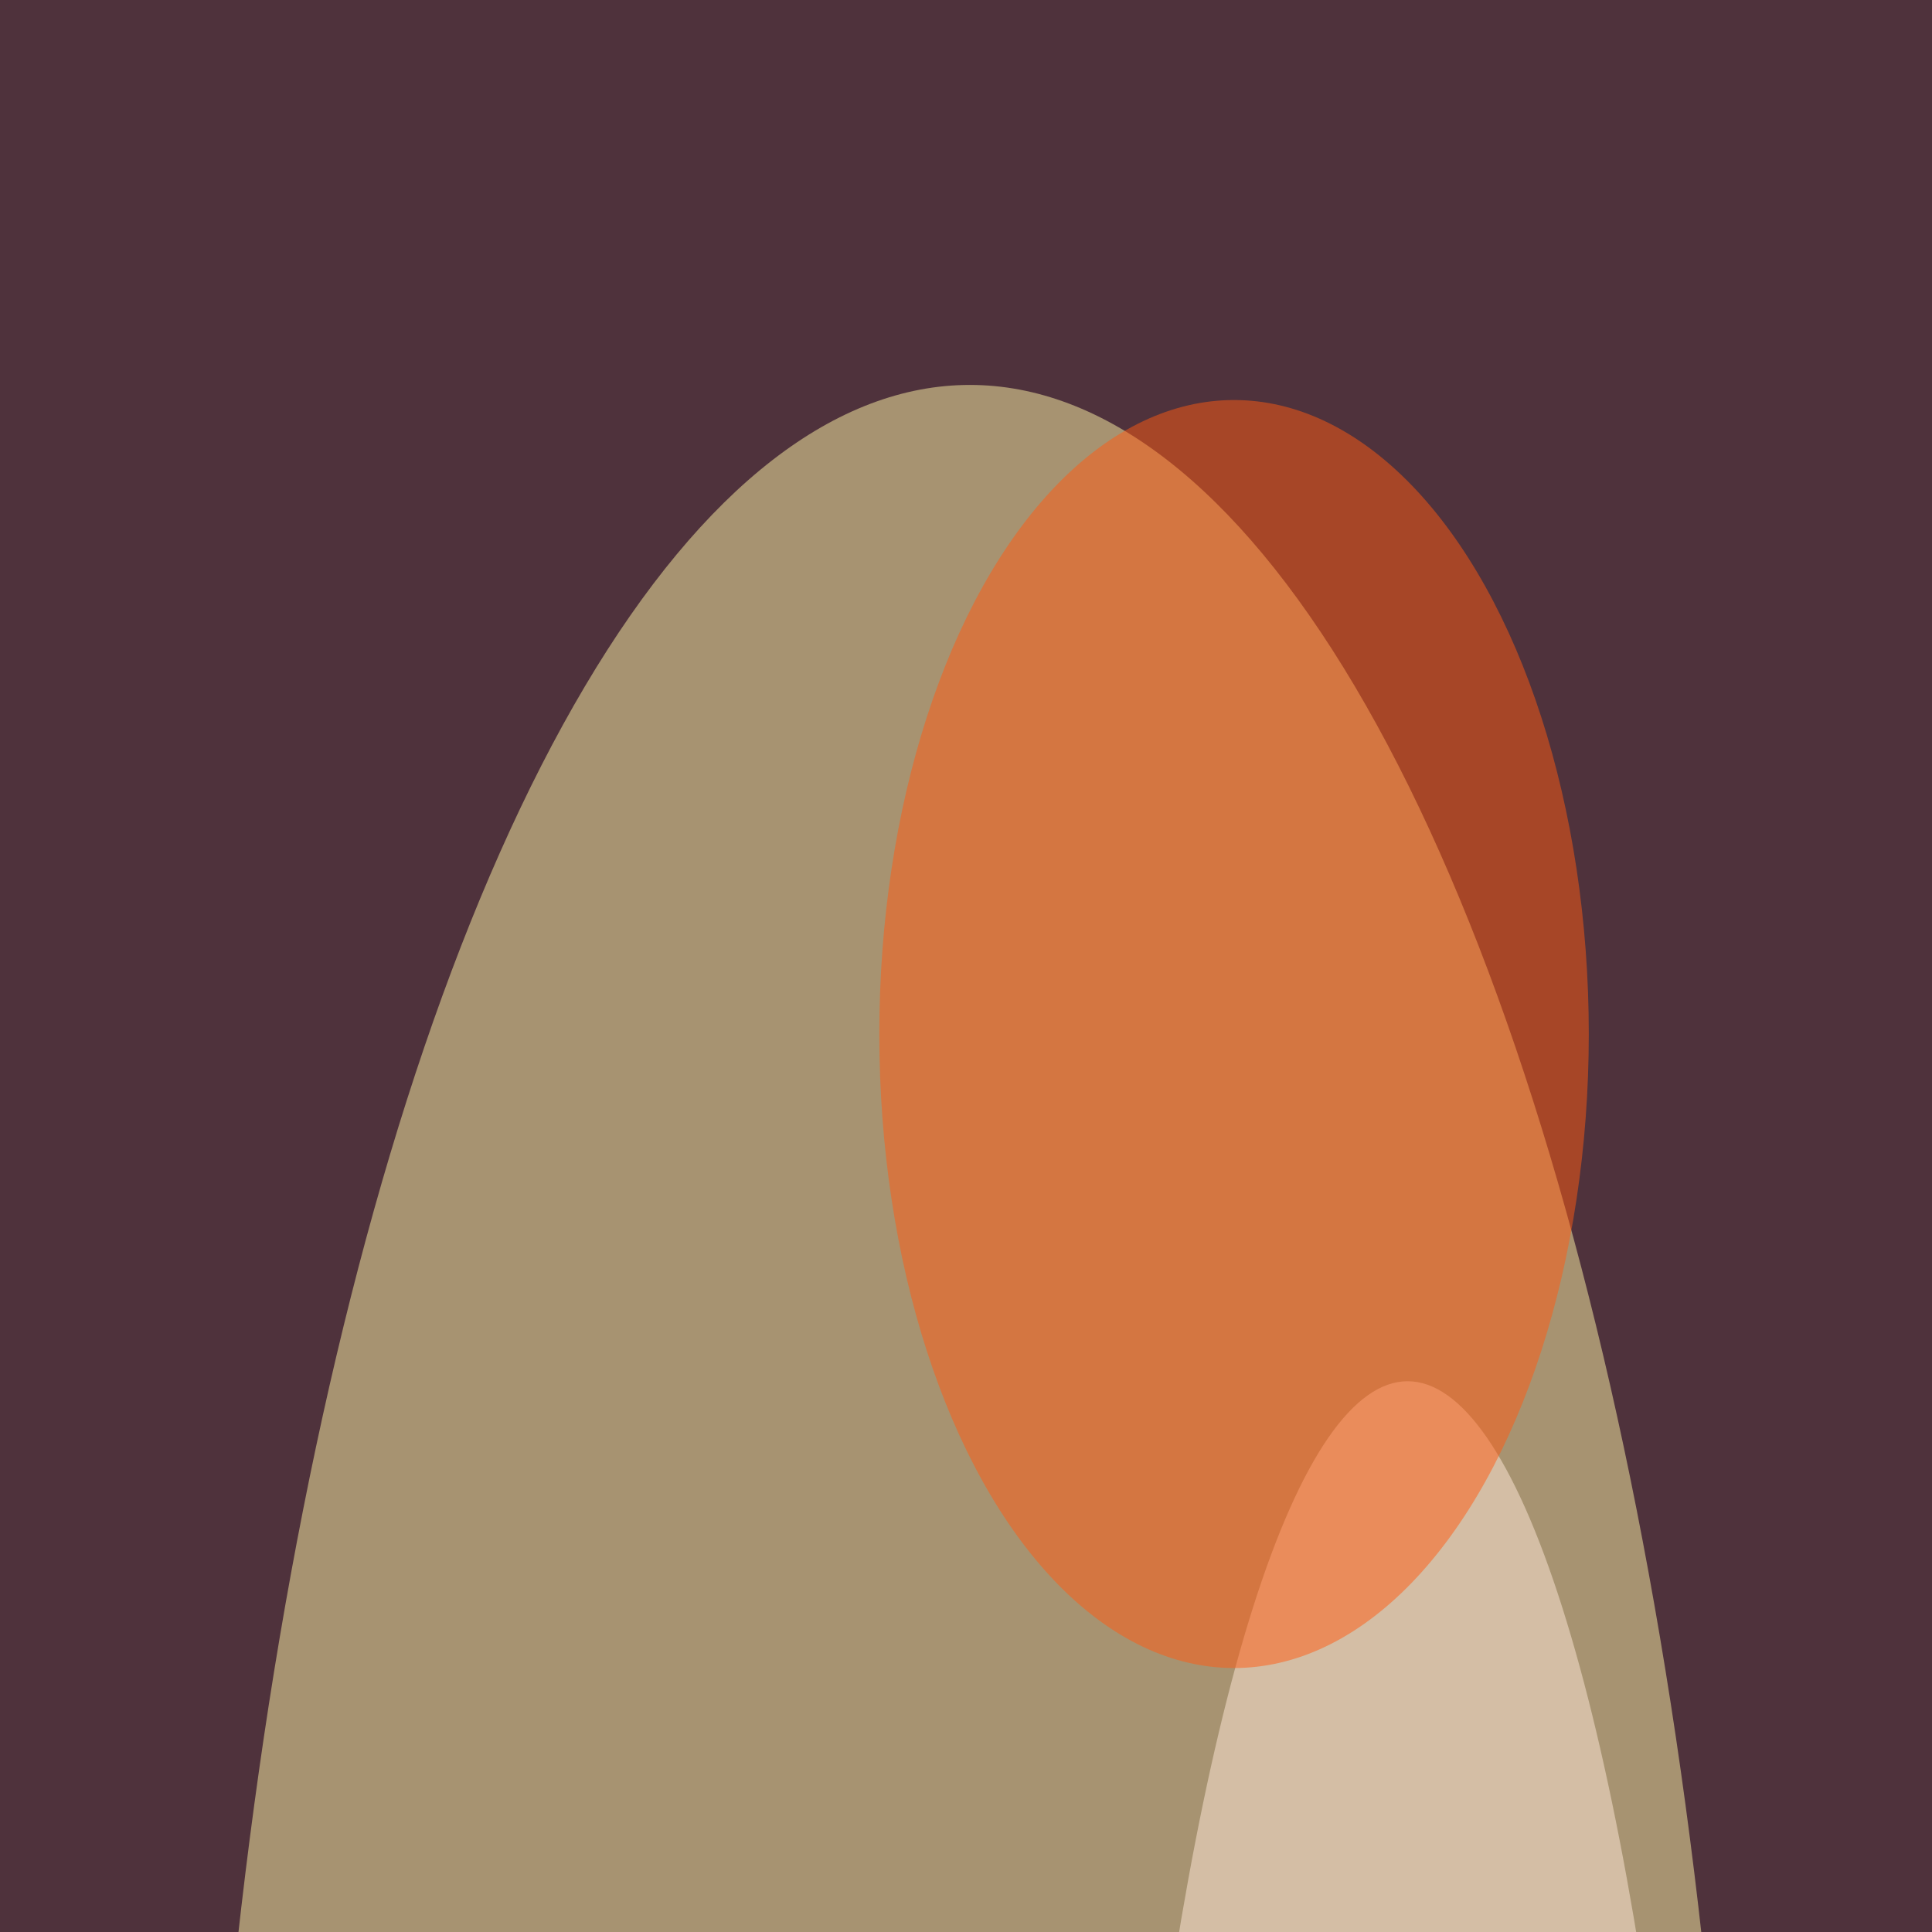
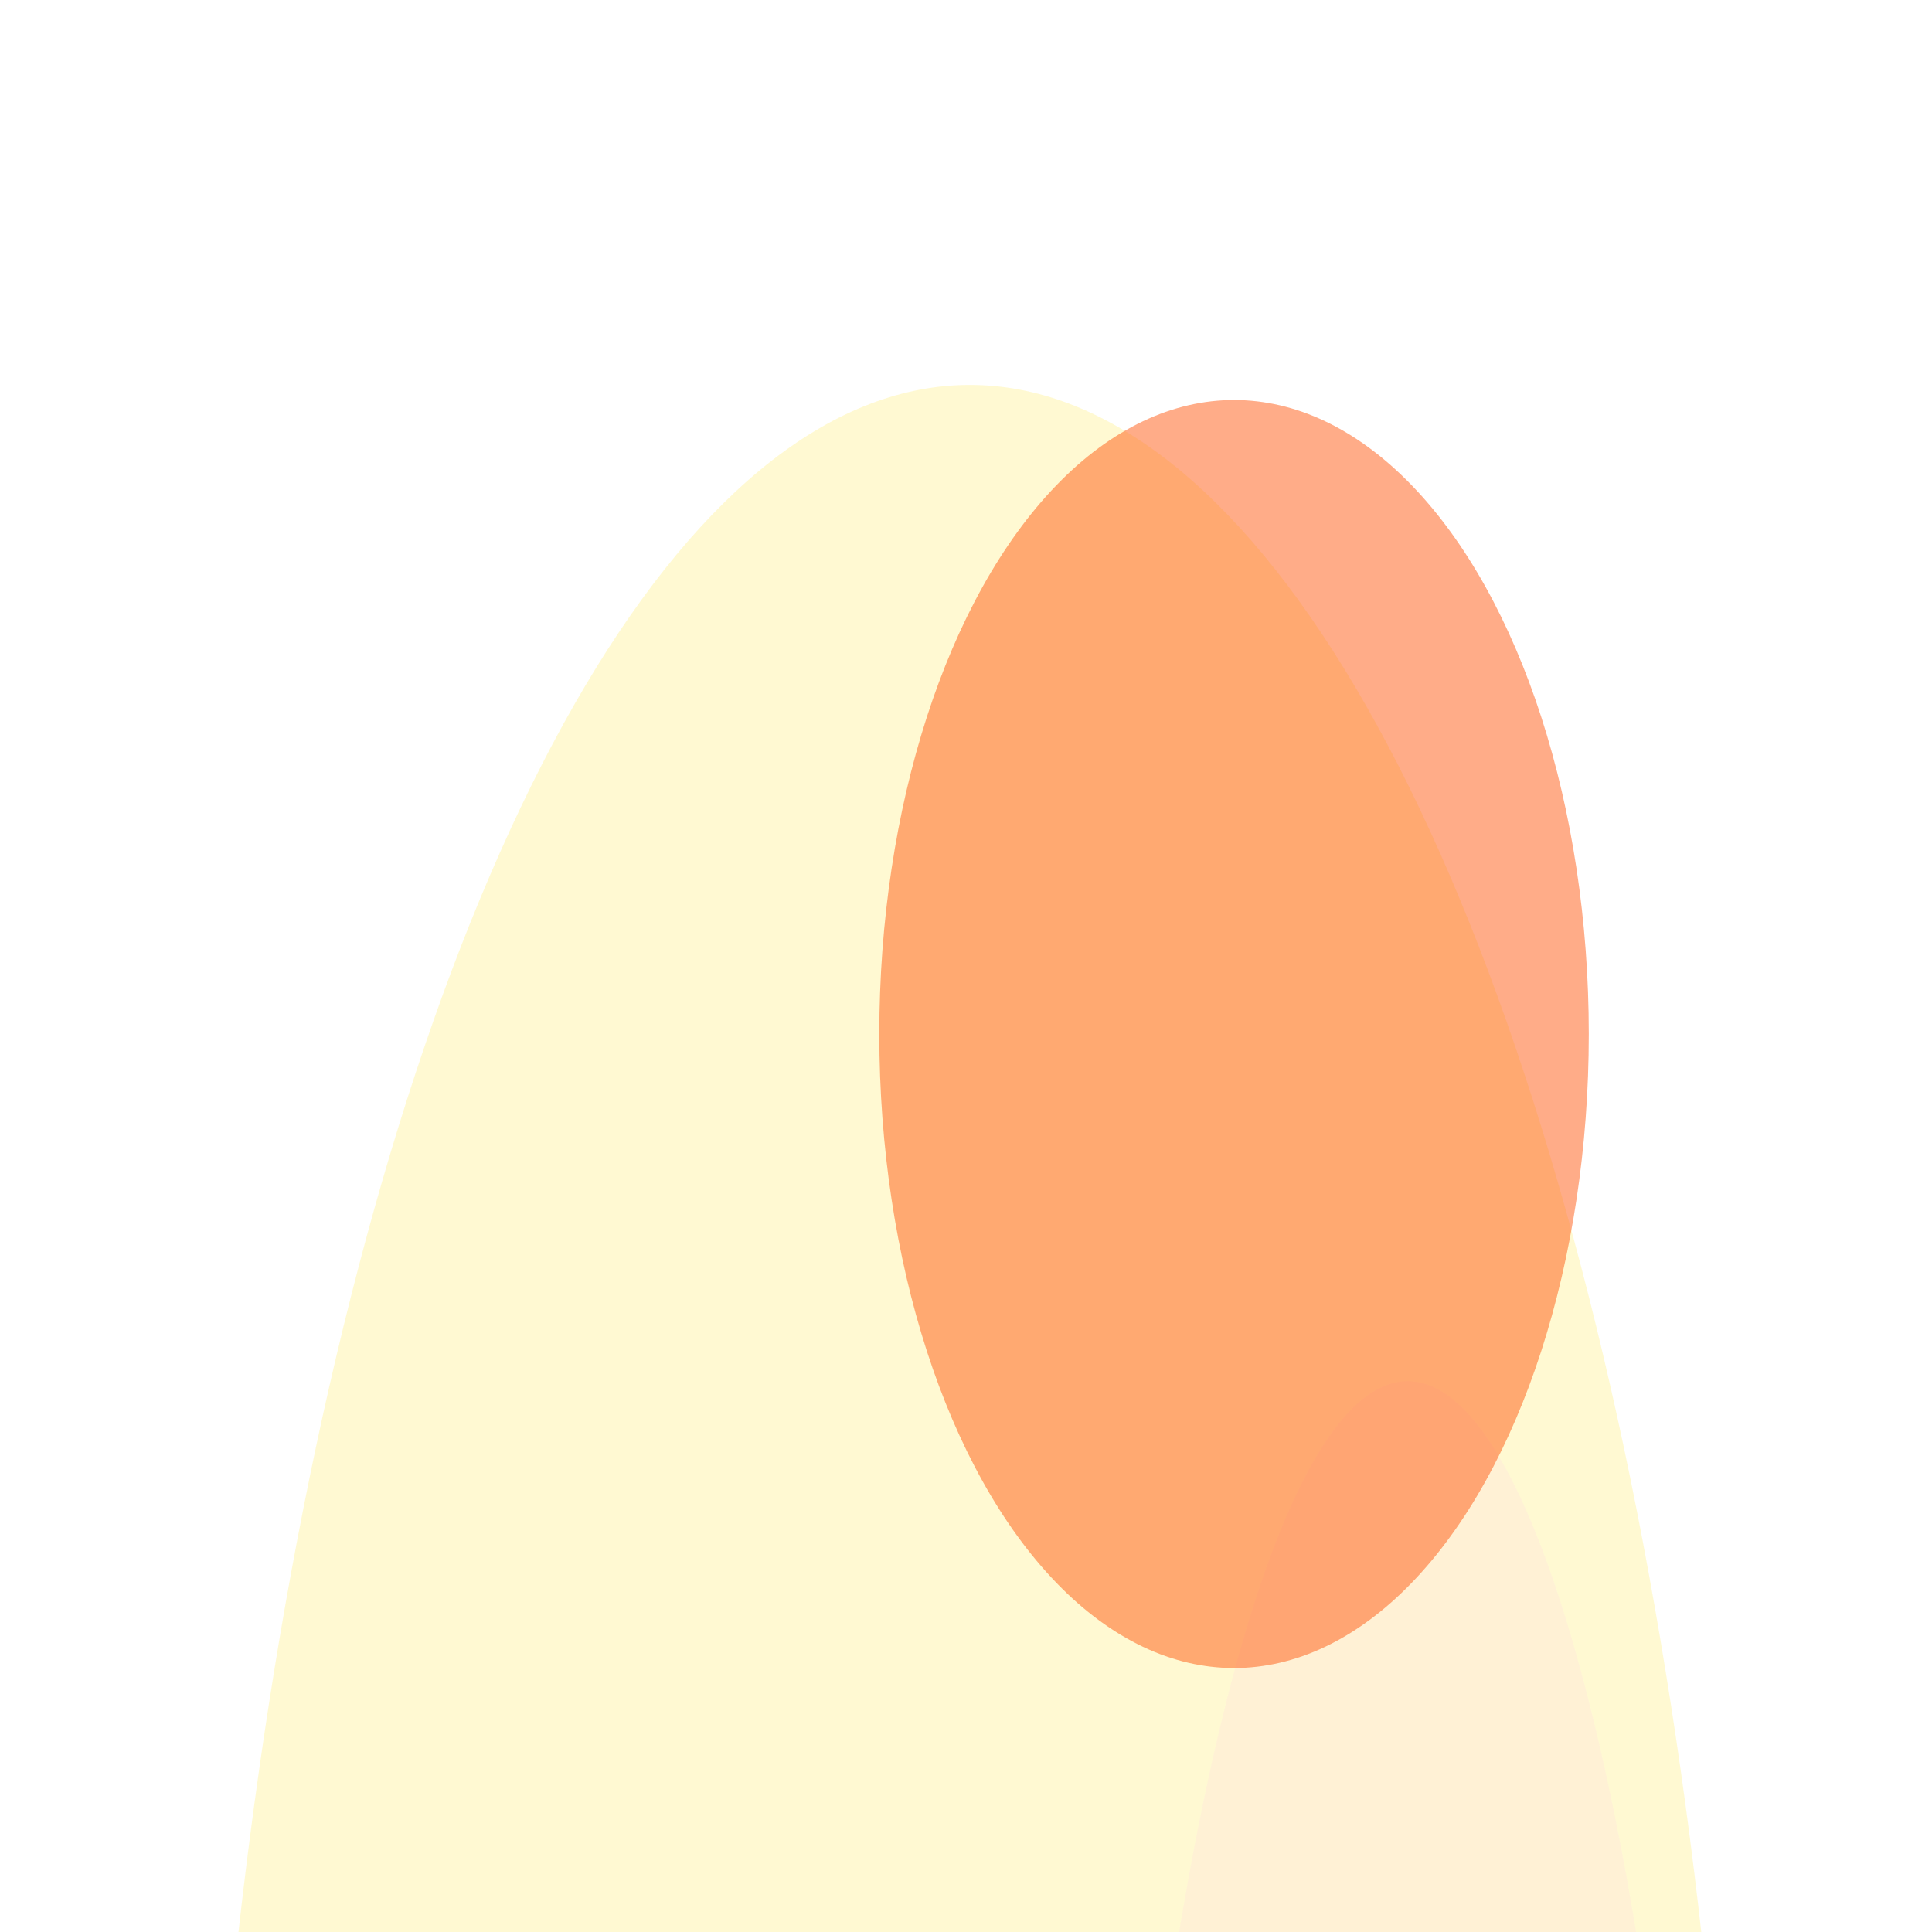
<svg xmlns="http://www.w3.org/2000/svg" version="1.1" viewBox="0 0 600 300" preserveAspectRatio="none" width="500" height="500">
  <filter id="b">
    <feGaussianBlur stdDeviation="60" />
  </filter>
-   <rect width="100%" height="100%" fill="#4f323c" />
  <g filter="url(#b)">
    <g transform="scale(2.344) translate(0.5 0.5)">
      <ellipse fill="#fff3a5" fill-opacity="0.502" cx="128" cy="174" rx="102" ry="149" />
      <ellipse fill="#ffe9d9" fill-opacity="0.502" cx="186" cy="203" rx="41" ry="112" />
      <ellipse fill="#ff5b13" fill-opacity="0.502" cx="163" cy="68" rx="47" ry="42" />
    </g>
  </g>
</svg>